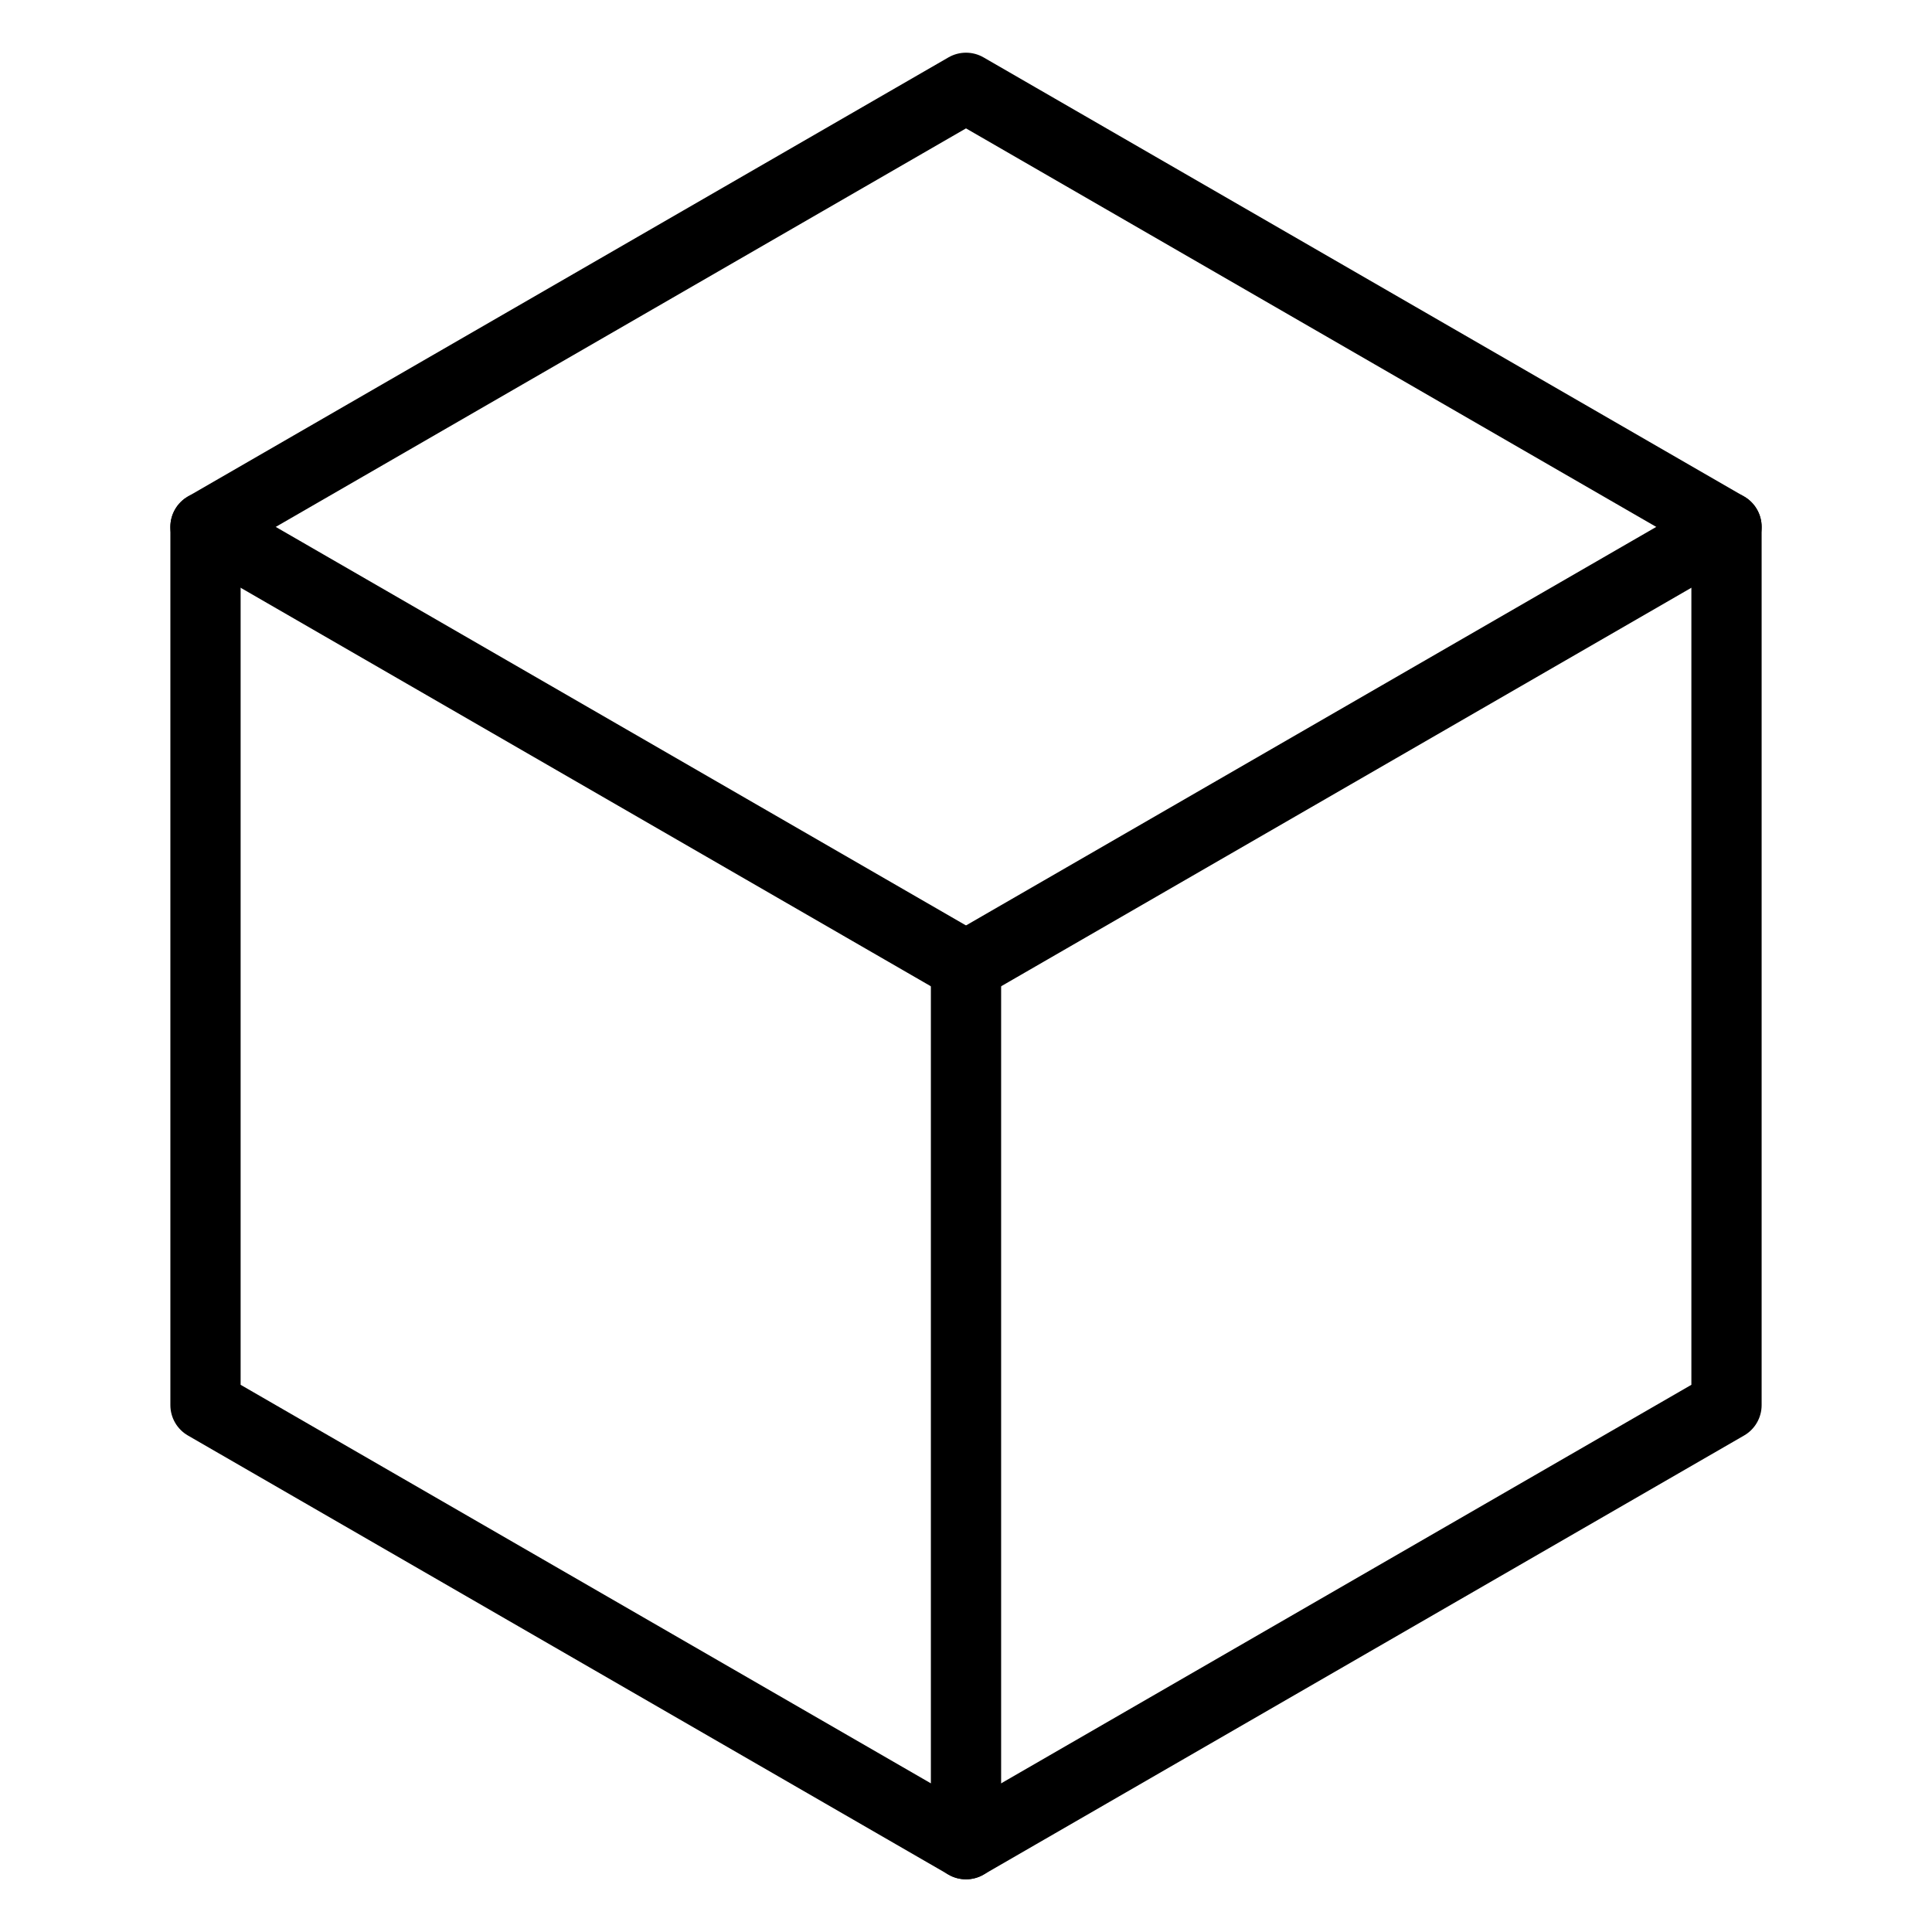
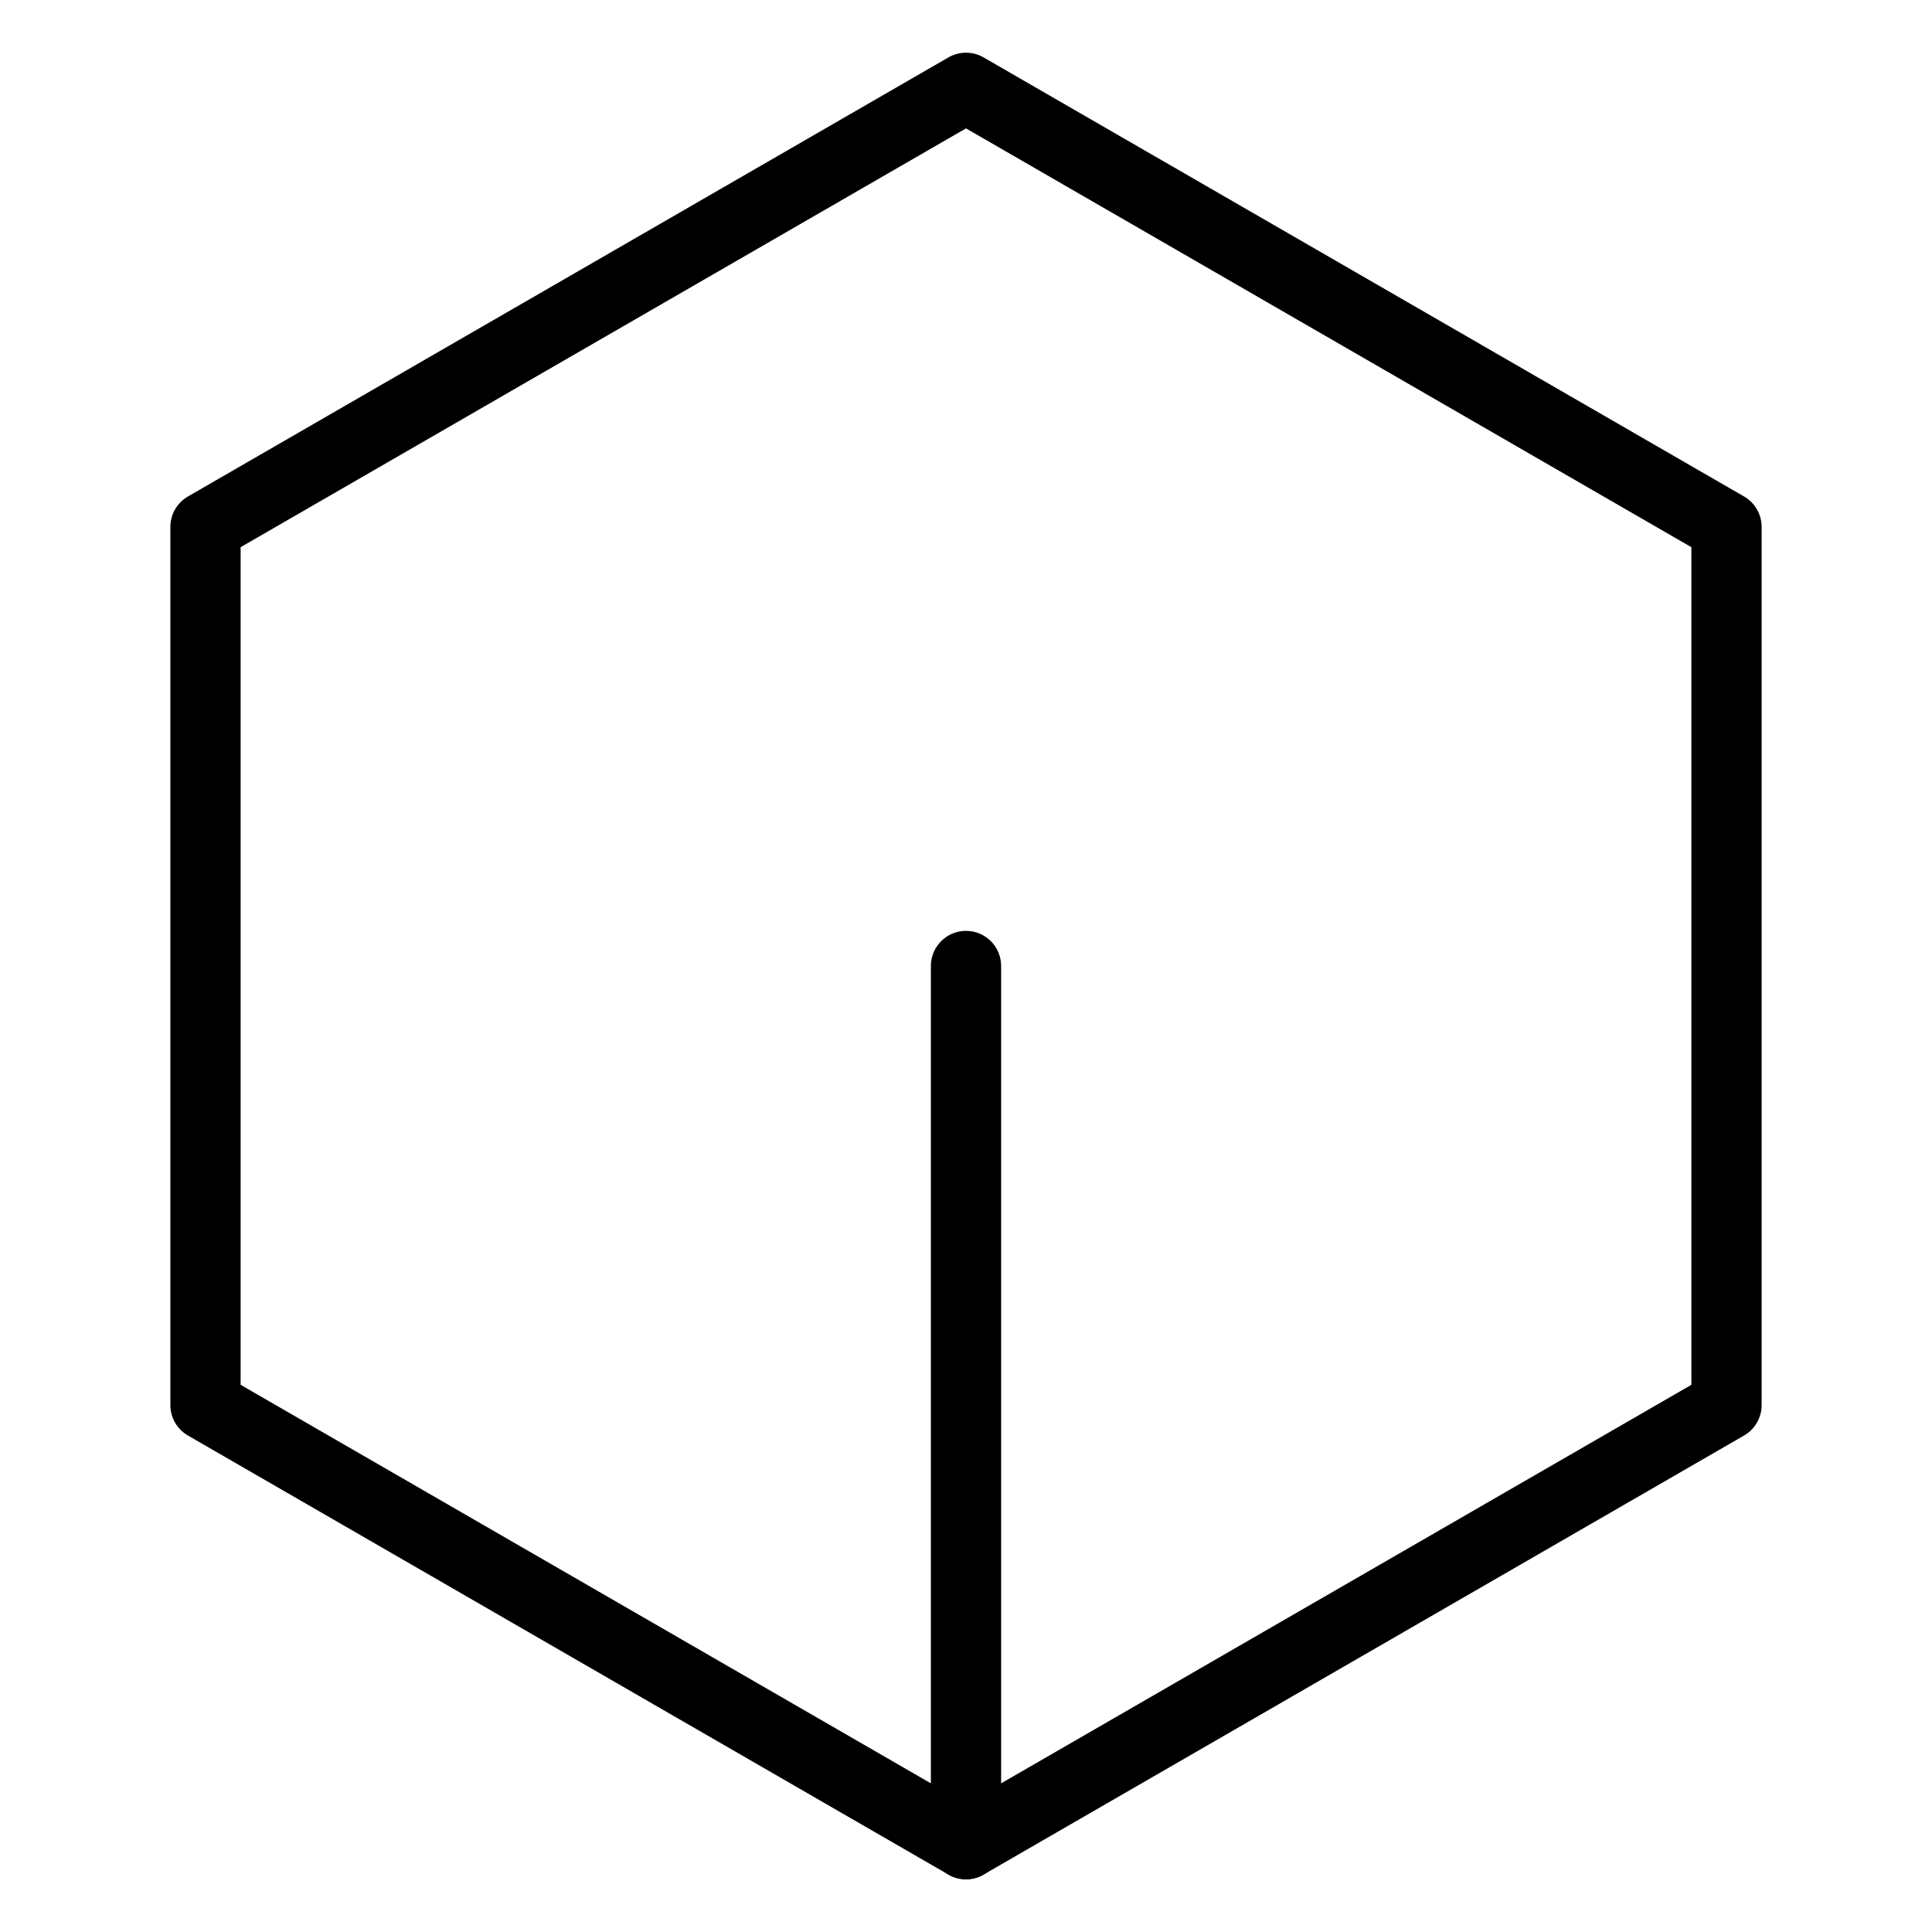
<svg xmlns="http://www.w3.org/2000/svg" viewBox="-5 -5 110 110">
  <polygon points="50,0 93.3,25 93.3,75 50,100 6.7,75 6.7,25" fill="none" stroke="black" stroke-width="4" stroke-linejoin="round" />
-   <line x1="6.7" y1="25" x2="50" y2="50" stroke="black" stroke-width="4" stroke-linecap="round" />
-   <line x1="93.3" y1="25" x2="50" y2="50" stroke="black" stroke-width="4" stroke-linecap="round" />
  <line x1="50" y1="50" x2="50" y2="100" stroke="black" stroke-width="4" stroke-linecap="round" />
</svg>